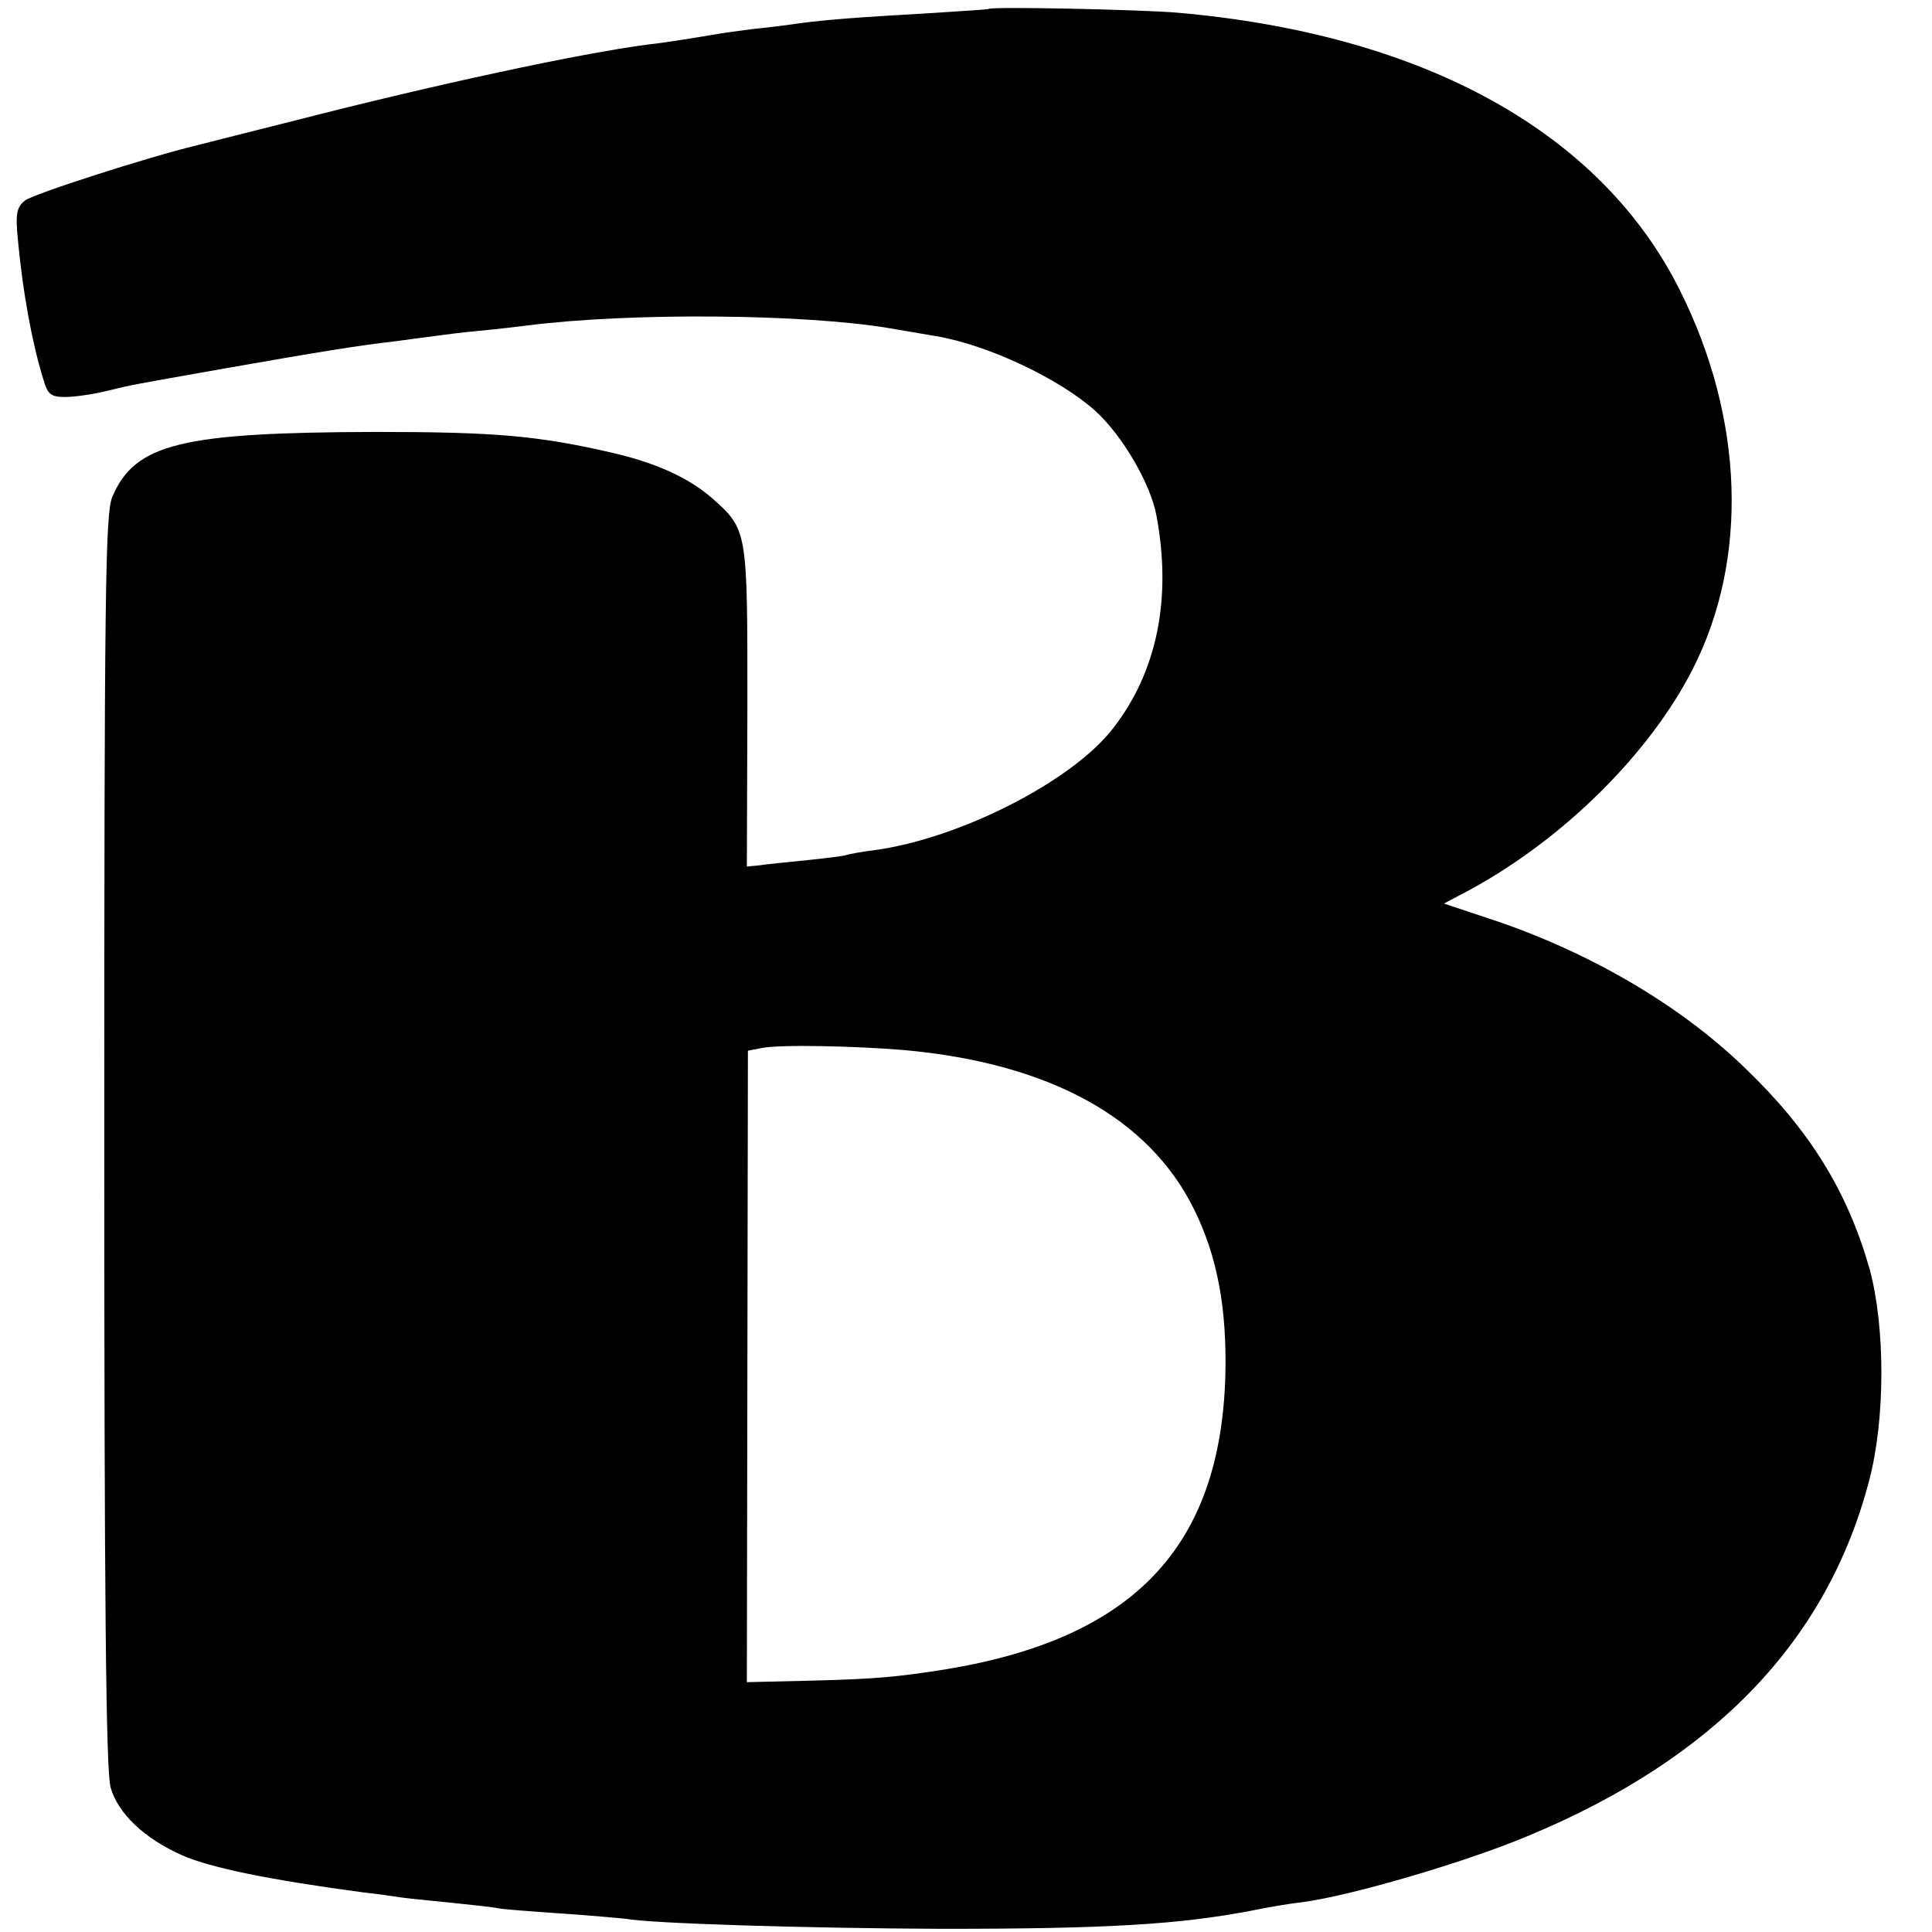
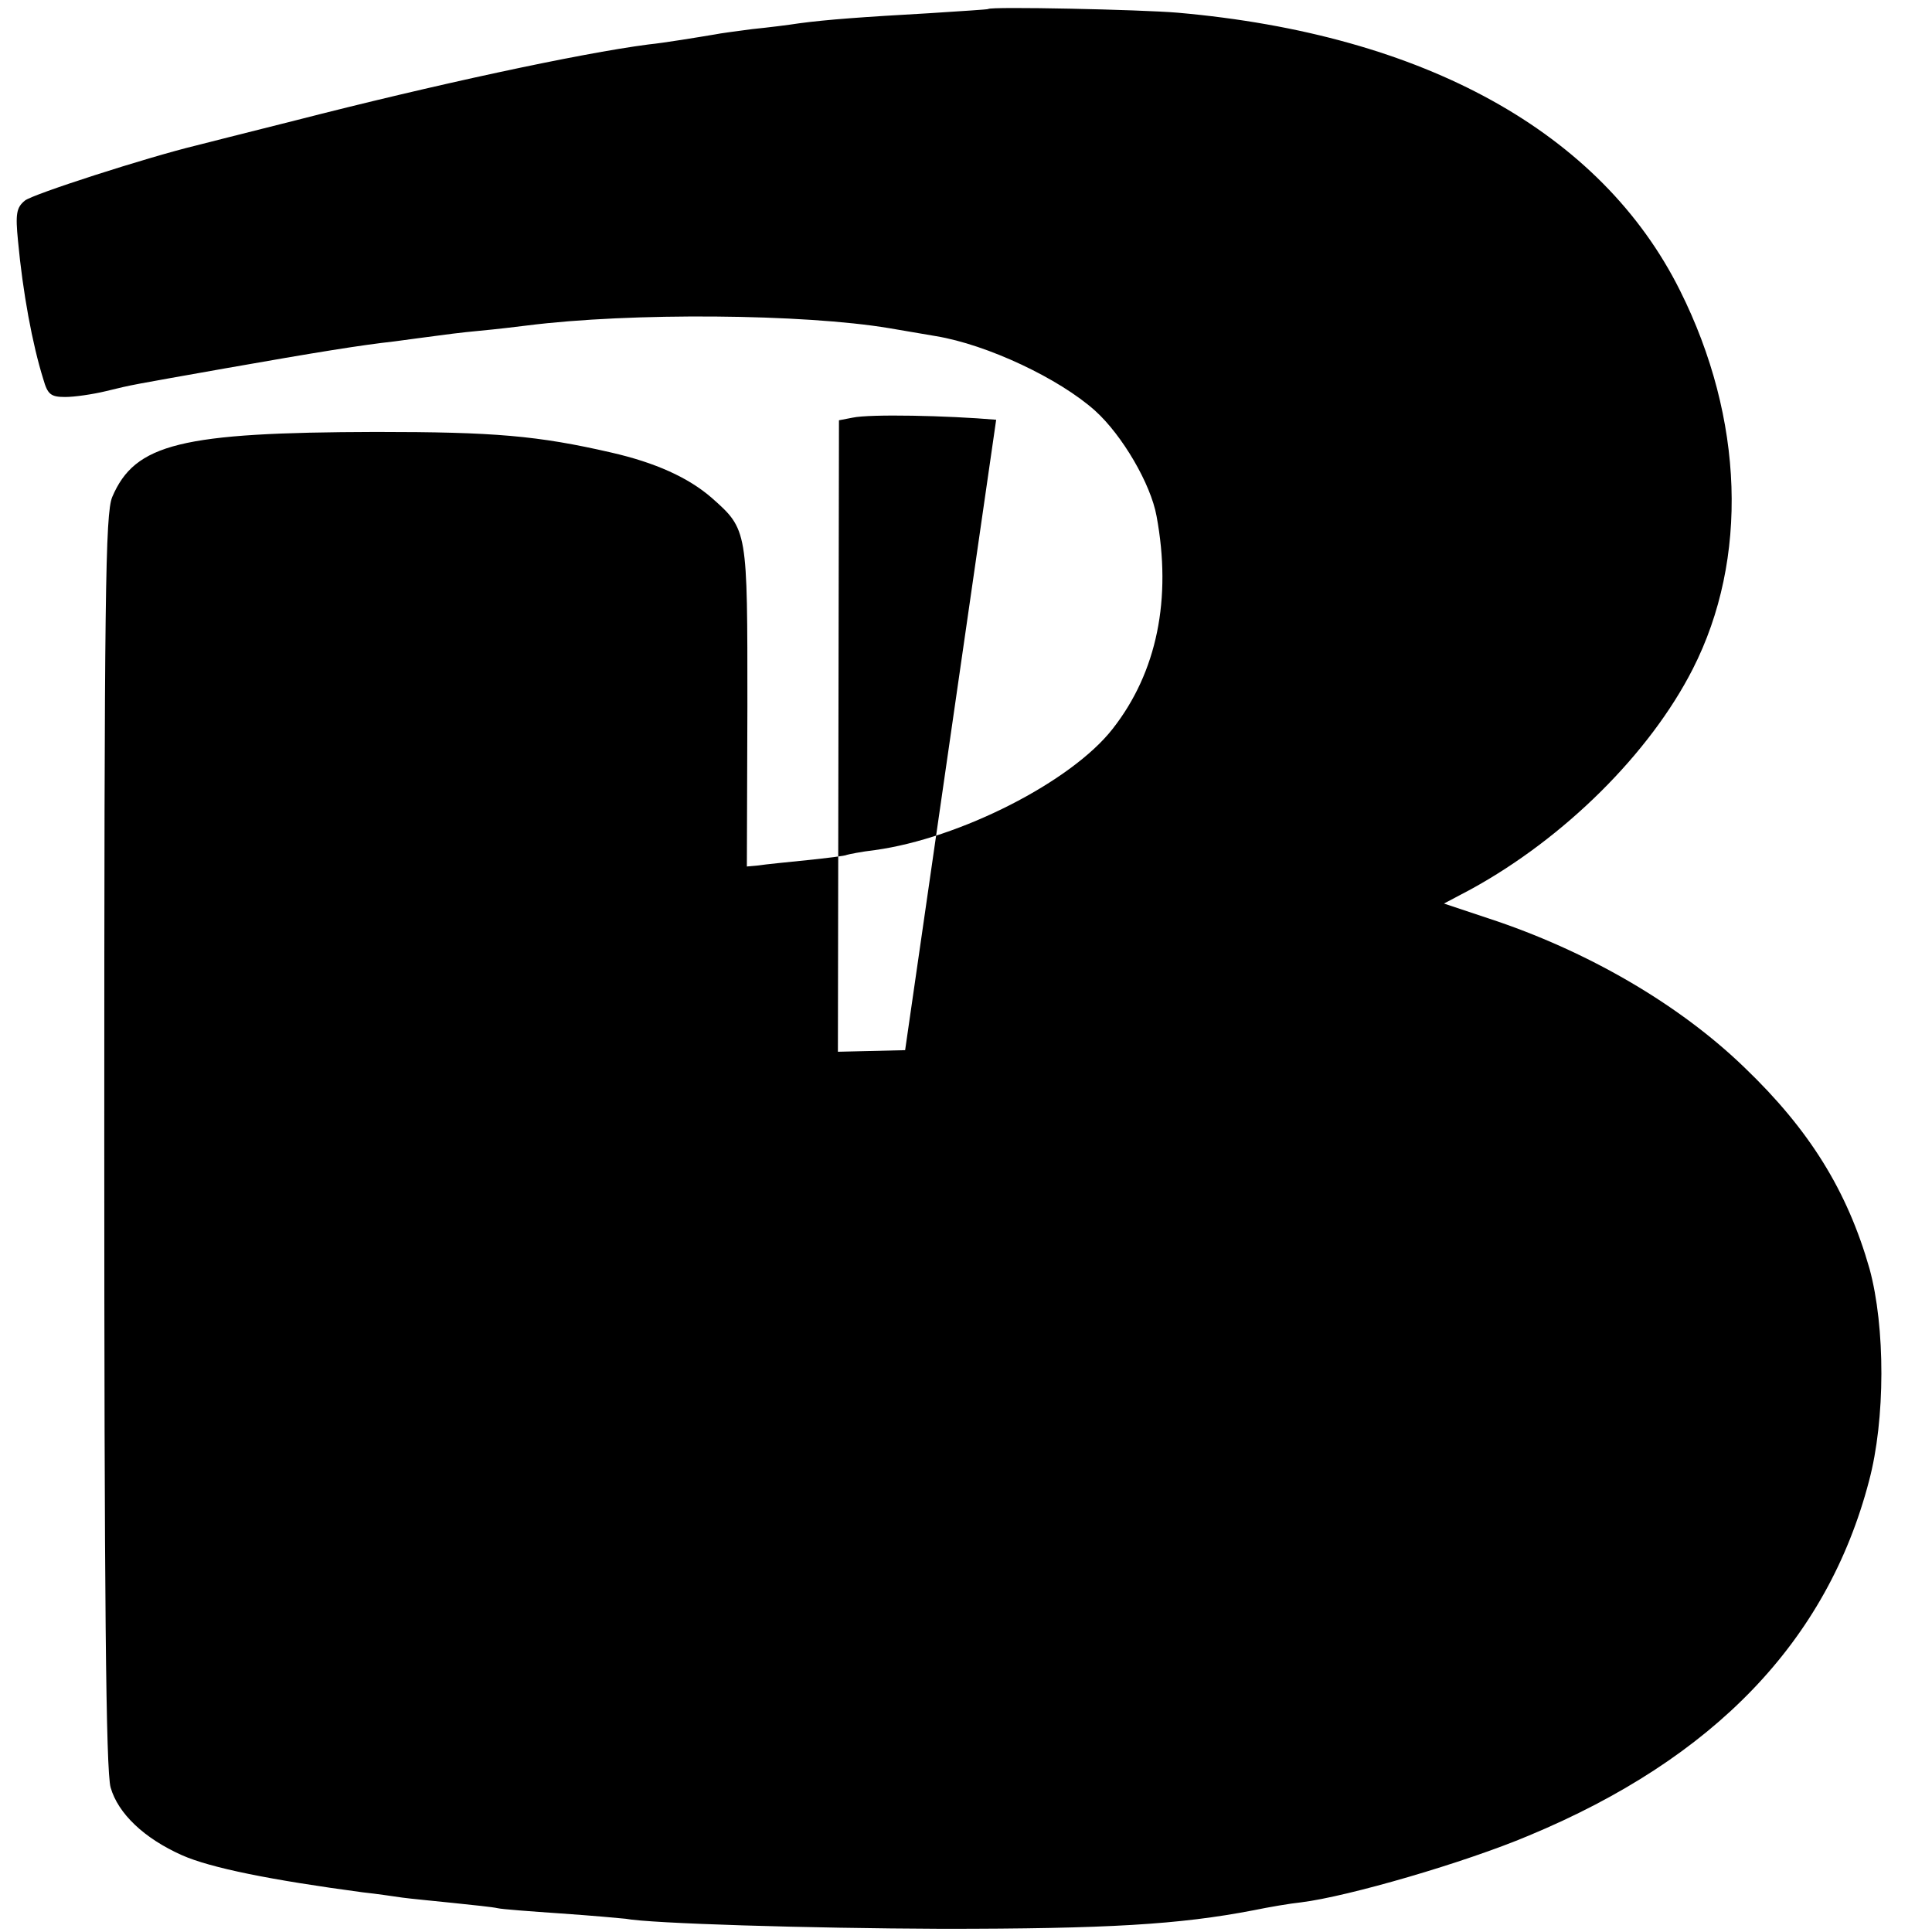
<svg xmlns="http://www.w3.org/2000/svg" version="1.0" width="365pt" height="365pt" viewBox="0 0 365 365" preserveAspectRatio="xMidYMid meet">
  <g transform="translate(0,365) scale(0.1,-0.1)" fill="#000000" stroke="none">
-     <path d="M1867 3633 c-1 -1 -51 -4 -112 -8 -124 -7 -193 -12 -245 -19 -19 -3 -59 -8 -89 -11 -30 -4 -61 -8 -70 -10 -30 -5 -96 -16 -126 -19 -131 -17 -408 -77 -665 -143 -96 -24 -182 -46 -190 -48 -91 -22 -309 -92 -323 -104 -16 -13 -18 -25 -13 -76 9 -97 27 -195 48 -262 8 -28 14 -33 41 -33 18 0 52 5 77 11 53 13 45 11 225 43 176 31 257 44 320 51 28 4 61 8 75 10 14 2 52 7 85 10 33 3 74 8 90 10 197 25 524 22 685 -5 30 -5 70 -12 88 -15 97 -16 233 -80 301 -141 51 -46 105 -138 116 -199 29 -156 1 -295 -83 -402 -78 -100 -289 -207 -449 -229 -26 -3 -50 -8 -53 -9 -3 -2 -37 -6 -75 -10 -39 -4 -80 -8 -92 -10 l-22 -2 1 302 c0 335 1 334 -68 395 -44 38 -106 66 -189 85 -139 32 -221 39 -445 39 -368 -1 -455 -22 -498 -123 -13 -32 -15 -179 -15 -1216 0 -857 3 -1191 12 -1222 14 -49 63 -96 135 -128 54 -24 169 -47 341 -70 28 -3 61 -8 75 -10 14 -2 57 -6 95 -10 39 -4 77 -8 85 -10 8 -2 62 -6 120 -10 58 -4 113 -9 122 -10 47 -9 343 -18 598 -19 312 0 448 8 588 35 29 6 70 13 90 15 89 11 309 75 430 126 351 146 564 368 643 670 31 116 31 291 1 401 -42 147 -113 262 -236 380 -124 120 -298 221 -484 282 l-84 28 51 27 c177 97 338 257 419 416 106 208 97 473 -24 715 -149 299 -483 484 -949 525 -70 6 -354 12 -358 7z m-157 -1967 c273 -25 461 -128 546 -301 44 -89 62 -187 59 -313 -9 -325 -174 -498 -530 -556 -88 -14 -131 -18 -247 -21 l-127 -3 1 596 1 597 26 5 c33 7 178 4 271 -4z" />
+     <path d="M1867 3633 c-1 -1 -51 -4 -112 -8 -124 -7 -193 -12 -245 -19 -19 -3 -59 -8 -89 -11 -30 -4 -61 -8 -70 -10 -30 -5 -96 -16 -126 -19 -131 -17 -408 -77 -665 -143 -96 -24 -182 -46 -190 -48 -91 -22 -309 -92 -323 -104 -16 -13 -18 -25 -13 -76 9 -97 27 -195 48 -262 8 -28 14 -33 41 -33 18 0 52 5 77 11 53 13 45 11 225 43 176 31 257 44 320 51 28 4 61 8 75 10 14 2 52 7 85 10 33 3 74 8 90 10 197 25 524 22 685 -5 30 -5 70 -12 88 -15 97 -16 233 -80 301 -141 51 -46 105 -138 116 -199 29 -156 1 -295 -83 -402 -78 -100 -289 -207 -449 -229 -26 -3 -50 -8 -53 -9 -3 -2 -37 -6 -75 -10 -39 -4 -80 -8 -92 -10 l-22 -2 1 302 c0 335 1 334 -68 395 -44 38 -106 66 -189 85 -139 32 -221 39 -445 39 -368 -1 -455 -22 -498 -123 -13 -32 -15 -179 -15 -1216 0 -857 3 -1191 12 -1222 14 -49 63 -96 135 -128 54 -24 169 -47 341 -70 28 -3 61 -8 75 -10 14 -2 57 -6 95 -10 39 -4 77 -8 85 -10 8 -2 62 -6 120 -10 58 -4 113 -9 122 -10 47 -9 343 -18 598 -19 312 0 448 8 588 35 29 6 70 13 90 15 89 11 309 75 430 126 351 146 564 368 643 670 31 116 31 291 1 401 -42 147 -113 262 -236 380 -124 120 -298 221 -484 282 l-84 28 51 27 c177 97 338 257 419 416 106 208 97 473 -24 715 -149 299 -483 484 -949 525 -70 6 -354 12 -358 7z m-157 -1967 l-127 -3 1 596 1 597 26 5 c33 7 178 4 271 -4z" />
  </g>
</svg>